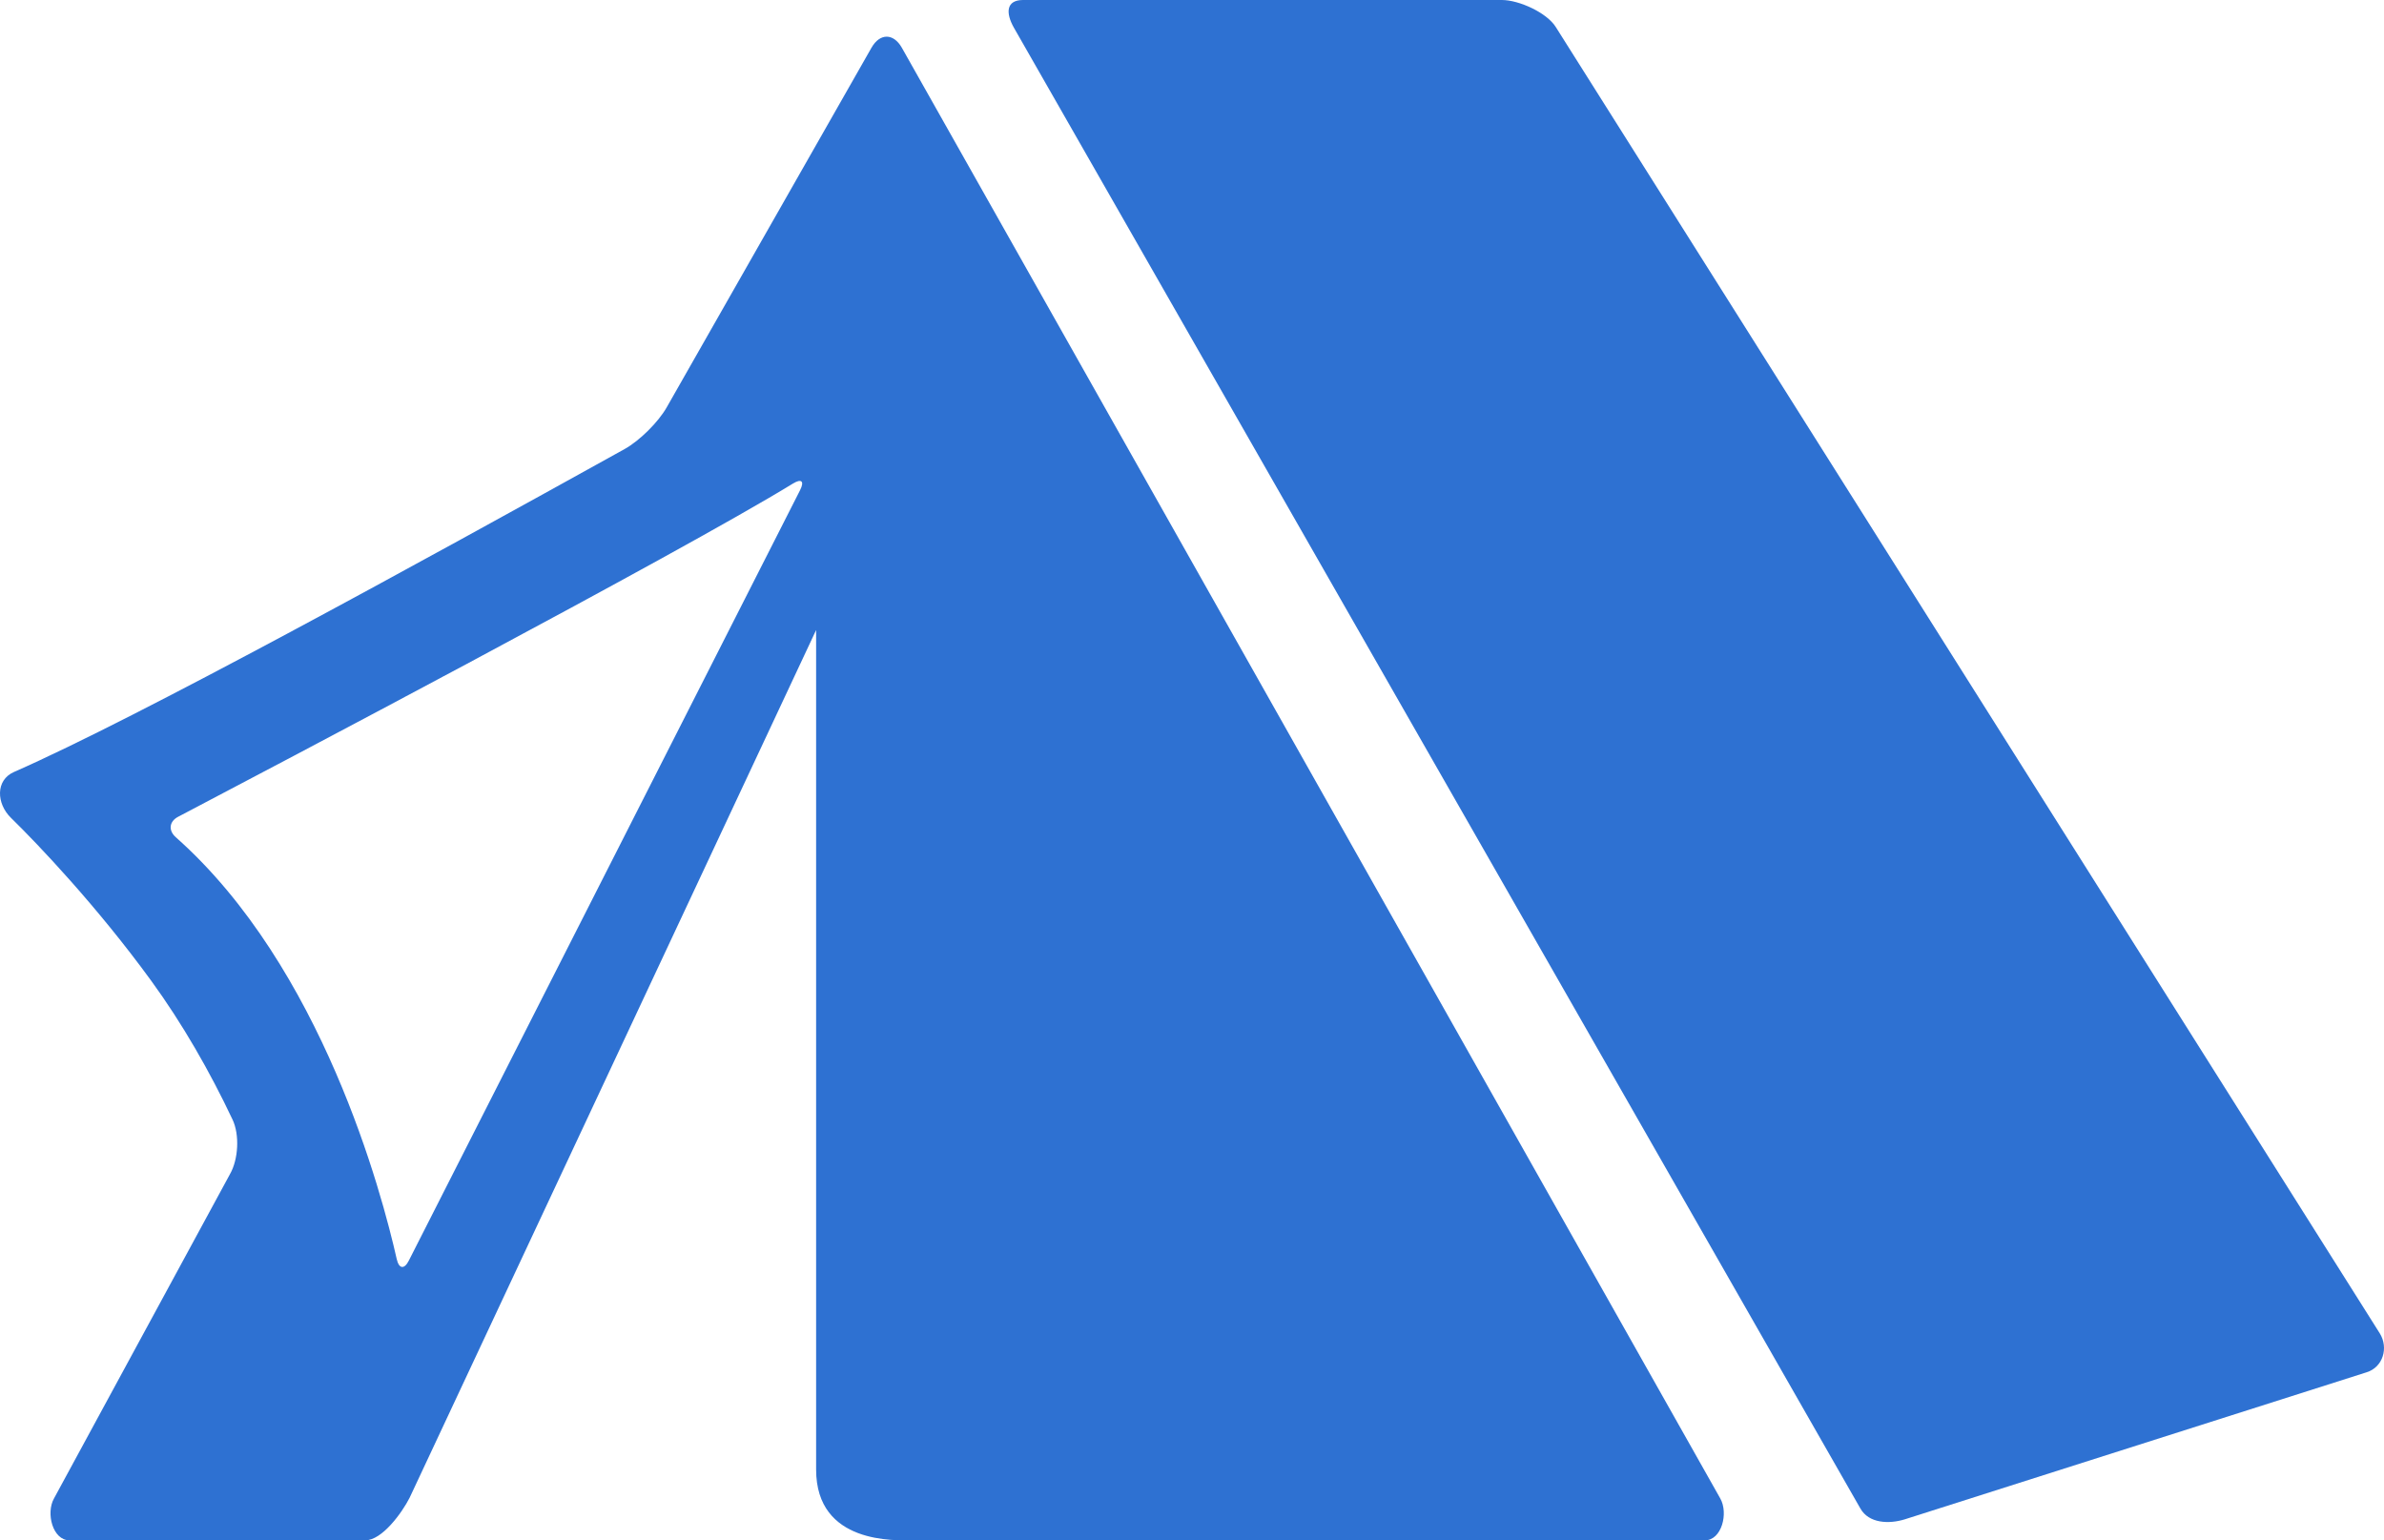
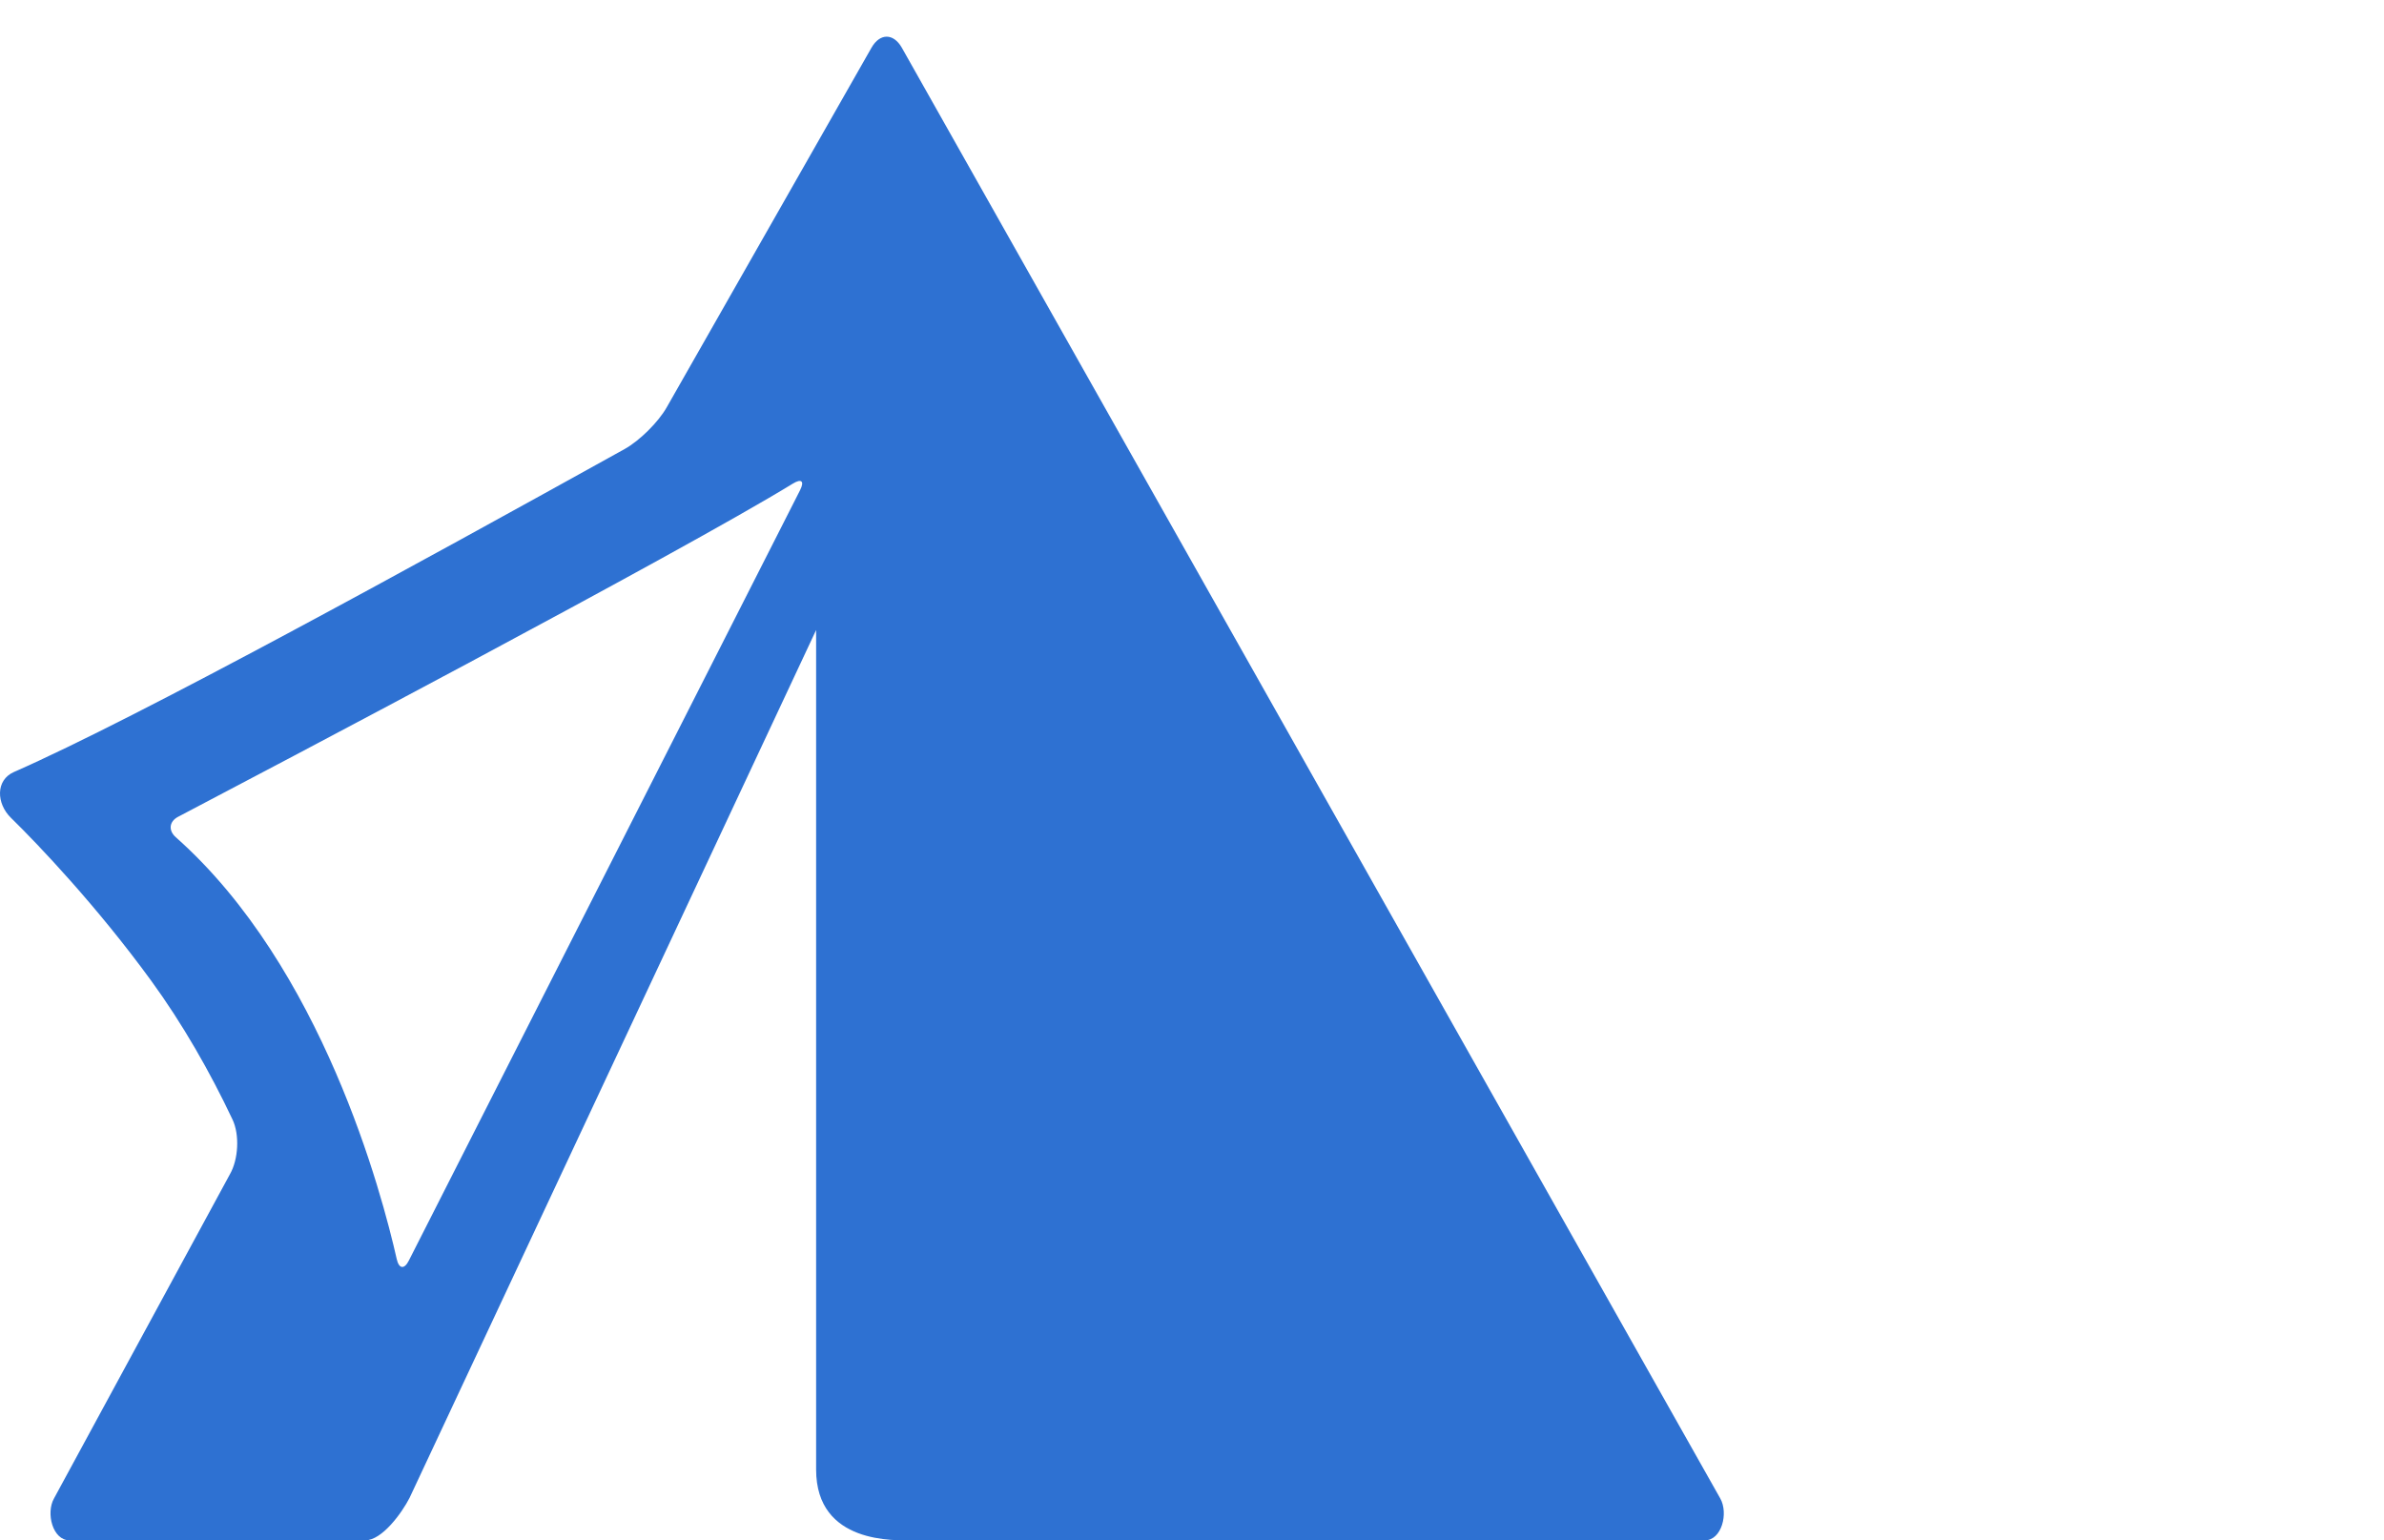
<svg xmlns="http://www.w3.org/2000/svg" width="130px" height="84px" viewBox="0 0 130 84" version="1.1">
  <title>outdoor-products</title>
  <g id="null" stroke="none" stroke-width="1" fill="none" fill-rule="evenodd">
    <g id="reviewslighthouse-home" transform="translate(-810, -1831)" fill="#2E71D2" fill-rule="nonzero">
      <g id="outdoor-products" transform="translate(810, 1831)">
-         <path d="M84.841,1.48 C84.351,0.688 82.825,0 81.899,0 L55.789,0 C54.862,0 54.83,0.702 55.289,1.512 L101.447,82.262 C101.906,83.072 102.995,83.125 103.878,82.85 L129.055,74.833 C129.94,74.559 130.261,73.502 129.77,72.711 L84.841,1.48 Z" id="Path" />
        <path d="M22.337,81.675 L44.503,34.357 L44.503,80.136 C44.503,84.232 48.846,83.998 49.768,83.998 L92.965,83.998 C93.887,83.998 94.262,82.513 93.806,81.713 L49.176,2.6 C48.72,1.8 47.981,1.8 47.524,2.6 L36.349,22.225 C35.892,23.025 34.871,24.037 34.065,24.485 C22.76,30.757 7.516,39.134 0.76,42.099 C-0.253,42.544 -0.196,43.82 0.592,44.593 C2.095,46.062 5.288,49.423 8.236,53.47 C9.951,55.824 11.451,58.45 12.681,61.055 C13.074,61.889 12.999,63.222 12.543,64.024 L2.945,81.713 C2.493,82.513 2.87,83.998 3.792,83.998 L19.914,83.998 C20.835,83.998 21.919,82.497 22.337,81.675 Z M9.587,45.657 C9.173,45.29 9.221,44.8 9.711,44.542 C14.468,42.046 36.976,30.208 43.234,26.373 C43.707,26.083 43.878,26.237 43.628,26.731 L22.293,68.745 C22.042,69.239 21.755,69.198 21.633,68.657 C20.831,65.105 17.574,52.737 9.587,45.657 Z" id="Shape" />
      </g>
    </g>
  </g>
</svg>